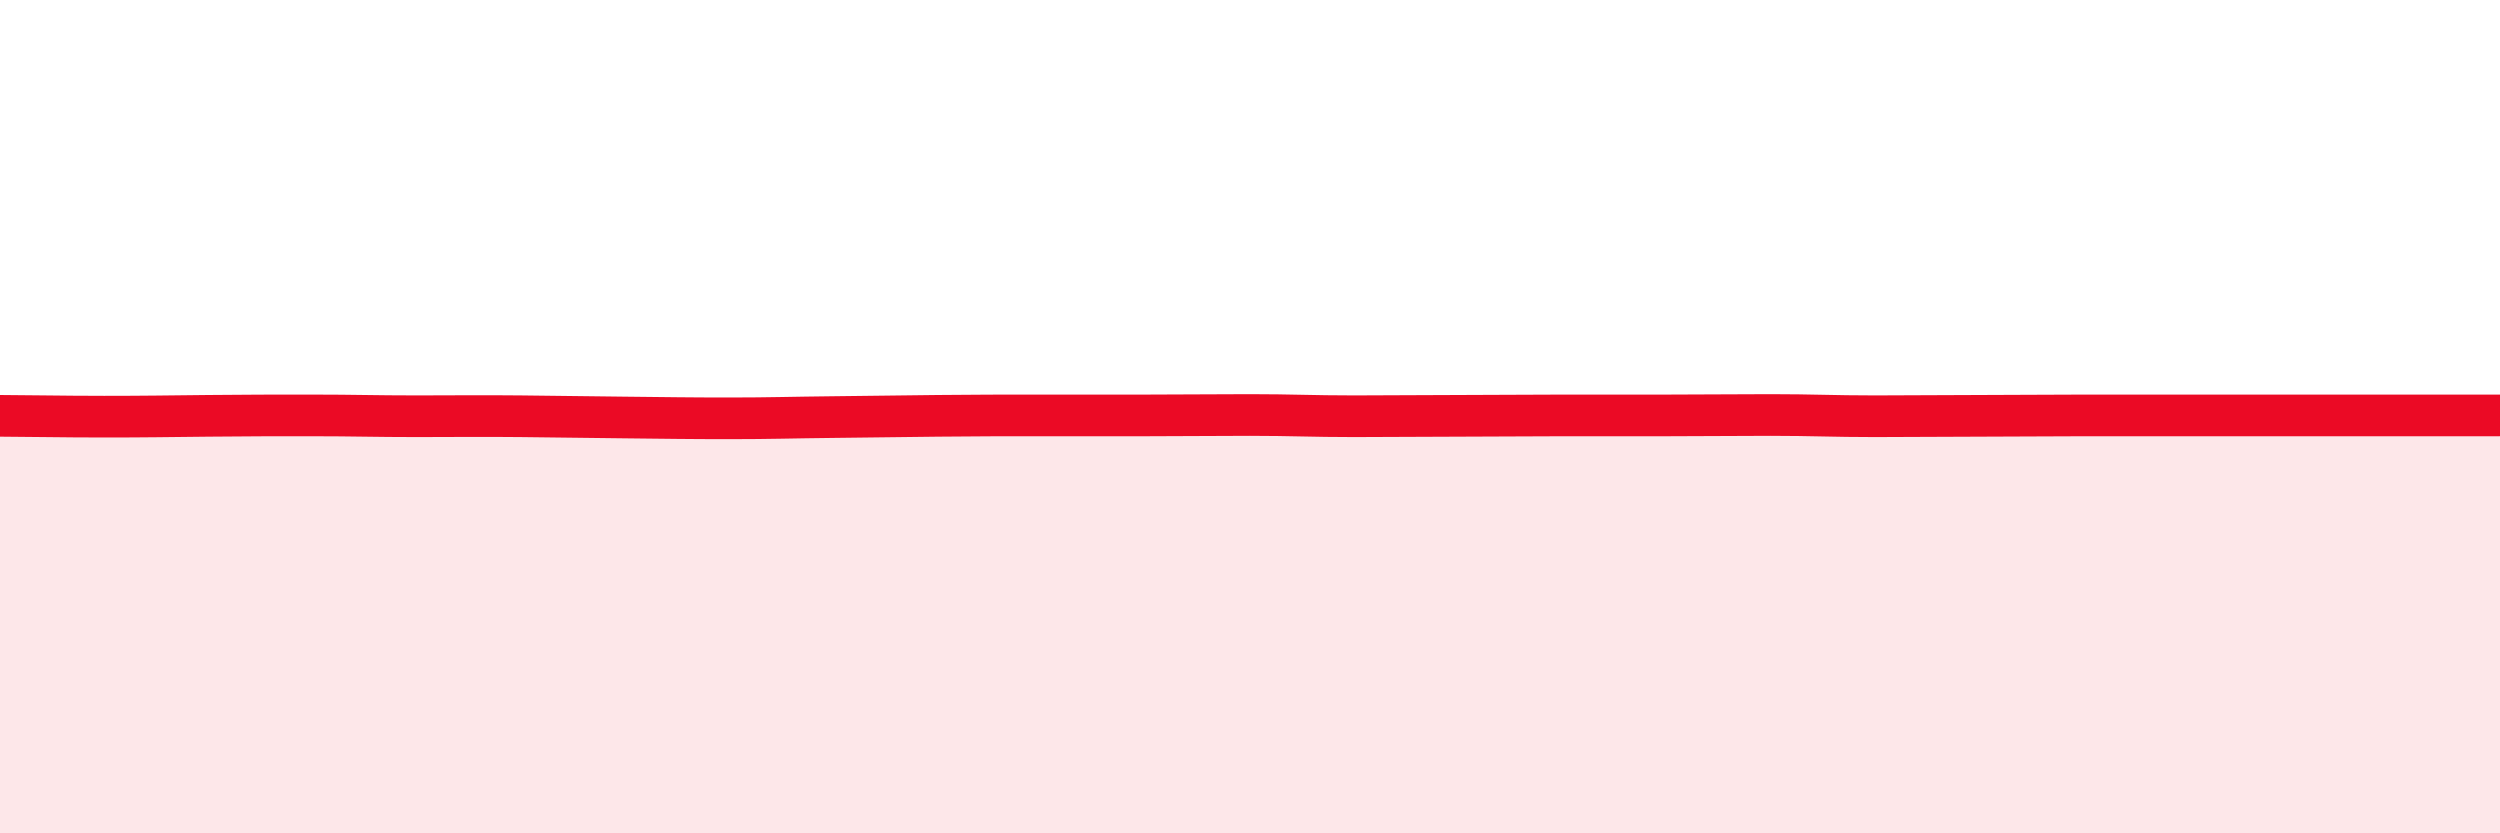
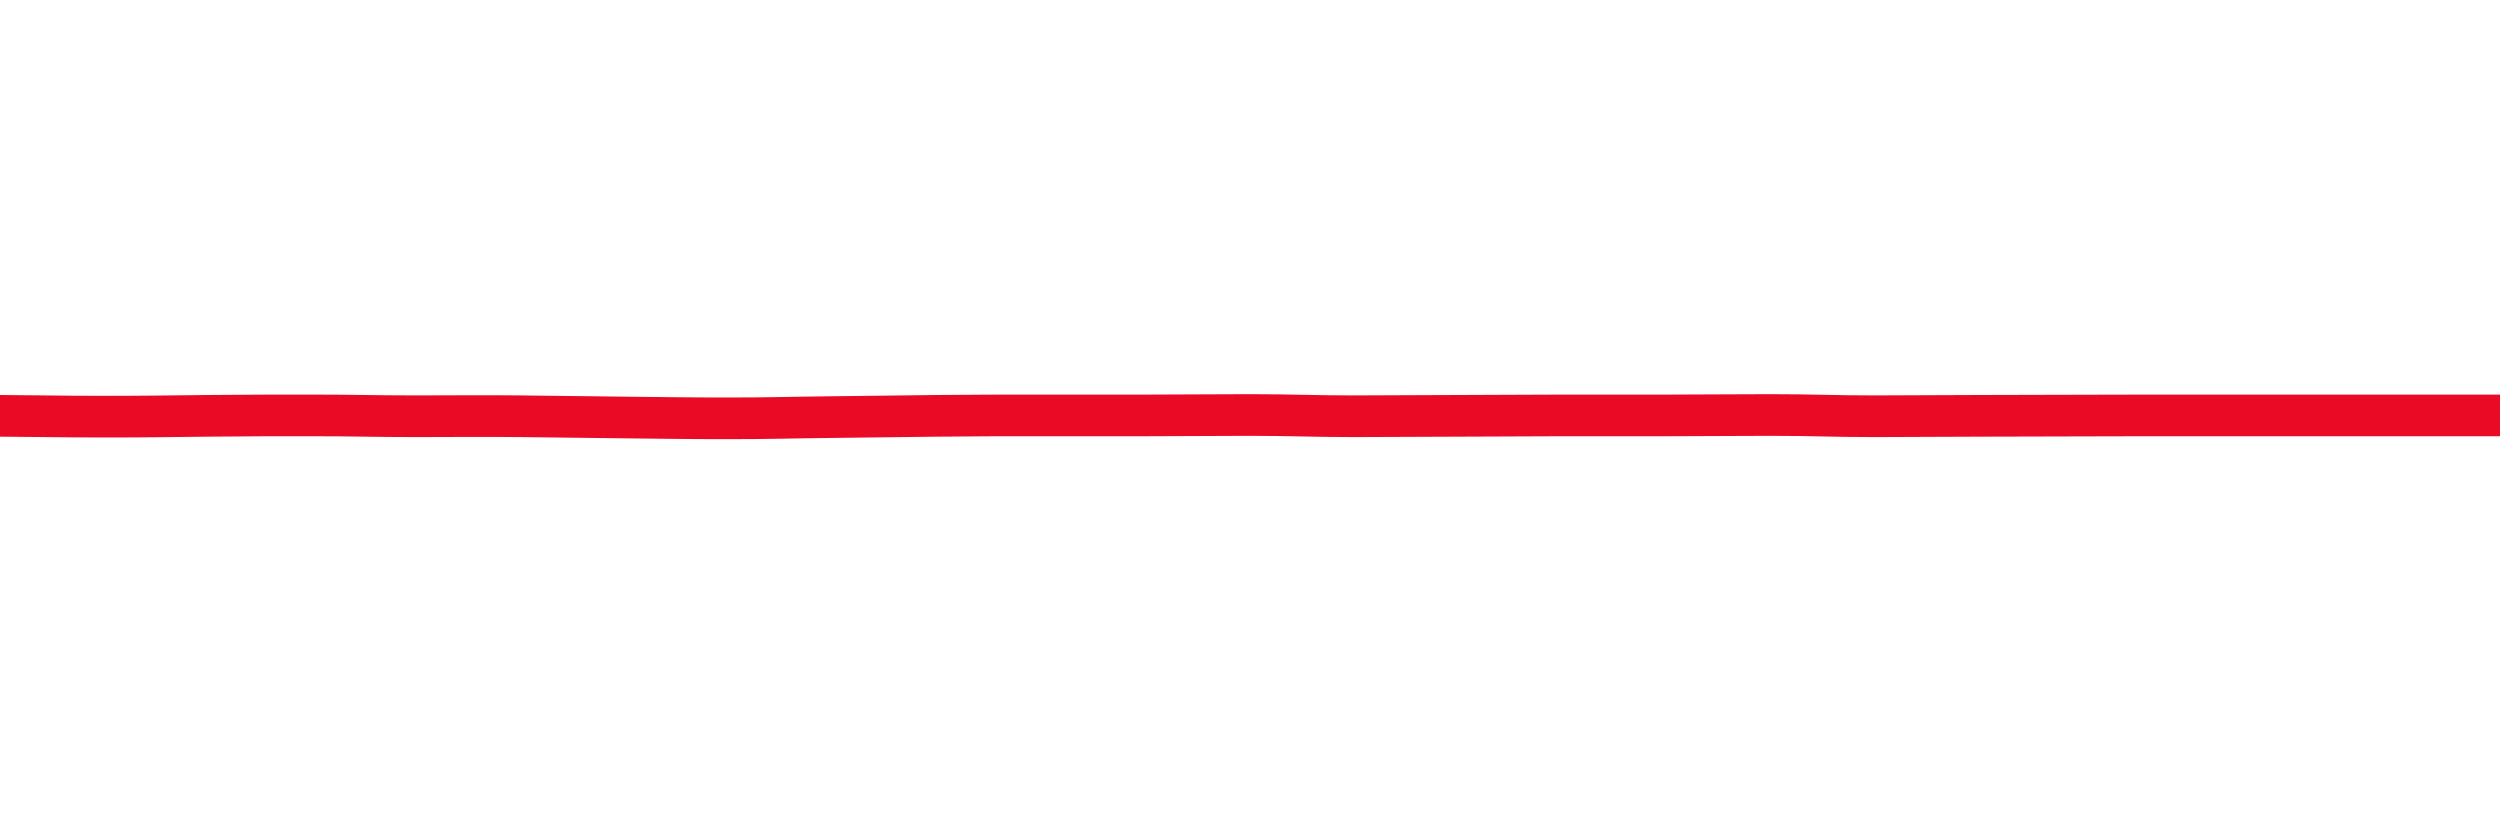
<svg xmlns="http://www.w3.org/2000/svg" width="60" height="20" viewBox="0 0 60 20">
-   <path d="M 0,9.98 C 0.5,9.98 1.5,10 2.5,10 C 3.5,10 4,9.99 5,9.98 C 6,9.97 6.5,9.97 7.5,9.97 C 8.5,9.97 9,9.99 10,9.99 C 11,9.99 11.5,9.98 12.5,9.99 C 13.5,10 14,10.01 15,10.02 C 16,10.03 16.5,10.04 17.5,10.04 C 18.5,10.04 19,10.02 20,10.01 C 21,10 21.5,9.99 22.5,9.98 C 23.5,9.97 24,9.97 25,9.97 C 26,9.97 26.5,9.97 27.5,9.97 C 28.5,9.97 29,9.96 30,9.96 C 31,9.96 31.5,9.99 32.5,9.99 C 33.5,9.99 34,9.98 35,9.98 C 36,9.98 36.5,9.97 37.5,9.97 C 38.5,9.97 39,9.97 40,9.97 C 41,9.97 41.5,9.96 42.5,9.96 C 43.5,9.96 44,9.99 45,9.99 C 46,9.99 46.5,9.98 47.5,9.98 C 48.5,9.98 49,9.97 50,9.97 C 51,9.97 51.5,9.97 52.5,9.97 C 53.5,9.97 53.5,9.97 55,9.97 C 56.5,9.97 59,9.97 60,9.97L60 20L0 20Z" fill="#EB0A25" opacity="0.1" stroke-linecap="round" stroke-linejoin="round" />
-   <path d="M 0,9.98 C 0.5,9.98 1.5,10 2.5,10 C 3.5,10 4,9.99 5,9.98 C 6,9.97 6.5,9.97 7.5,9.97 C 8.5,9.97 9,9.99 10,9.99 C 11,9.99 11.5,9.98 12.5,9.99 C 13.5,10 14,10.01 15,10.02 C 16,10.03 16.5,10.04 17.5,10.04 C 18.5,10.04 19,10.02 20,10.01 C 21,10 21.5,9.99 22.5,9.98 C 23.5,9.97 24,9.97 25,9.97 C 26,9.97 26.5,9.97 27.5,9.97 C 28.5,9.97 29,9.96 30,9.96 C 31,9.96 31.5,9.99 32.5,9.99 C 33.5,9.99 34,9.98 35,9.98 C 36,9.98 36.5,9.97 37.5,9.97 C 38.5,9.97 39,9.97 40,9.97 C 41,9.97 41.5,9.96 42.5,9.96 C 43.5,9.96 44,9.99 45,9.99 C 46,9.99 46.5,9.98 47.5,9.98 C 48.5,9.98 49,9.97 50,9.97 C 51,9.97 51.5,9.97 52.5,9.97 C 53.5,9.97 53.5,9.97 55,9.97 C 56.5,9.97 59,9.97 60,9.97" stroke="#EB0A25" stroke-width="1" fill="none" stroke-linecap="round" stroke-linejoin="round" />
+   <path d="M 0,9.98 C 0.5,9.98 1.5,10 2.5,10 C 3.5,10 4,9.99 5,9.98 C 6,9.97 6.5,9.97 7.5,9.97 C 8.5,9.97 9,9.99 10,9.99 C 11,9.99 11.5,9.98 12.5,9.99 C 13.5,10 14,10.01 15,10.02 C 16,10.03 16.5,10.04 17.5,10.04 C 18.5,10.04 19,10.02 20,10.01 C 21,10 21.5,9.99 22.5,9.98 C 23.5,9.97 24,9.97 25,9.97 C 26,9.97 26.5,9.97 27.5,9.97 C 28.5,9.97 29,9.96 30,9.96 C 31,9.96 31.5,9.99 32.5,9.99 C 33.5,9.99 34,9.98 35,9.98 C 36,9.98 36.5,9.97 37.5,9.97 C 38.5,9.97 39,9.97 40,9.97 C 41,9.97 41.5,9.96 42.5,9.96 C 43.5,9.96 44,9.99 45,9.99 C 46,9.99 46.5,9.98 47.5,9.98 C 51,9.97 51.5,9.97 52.5,9.97 C 53.5,9.97 53.5,9.97 55,9.97 C 56.5,9.97 59,9.97 60,9.97" stroke="#EB0A25" stroke-width="1" fill="none" stroke-linecap="round" stroke-linejoin="round" />
</svg>